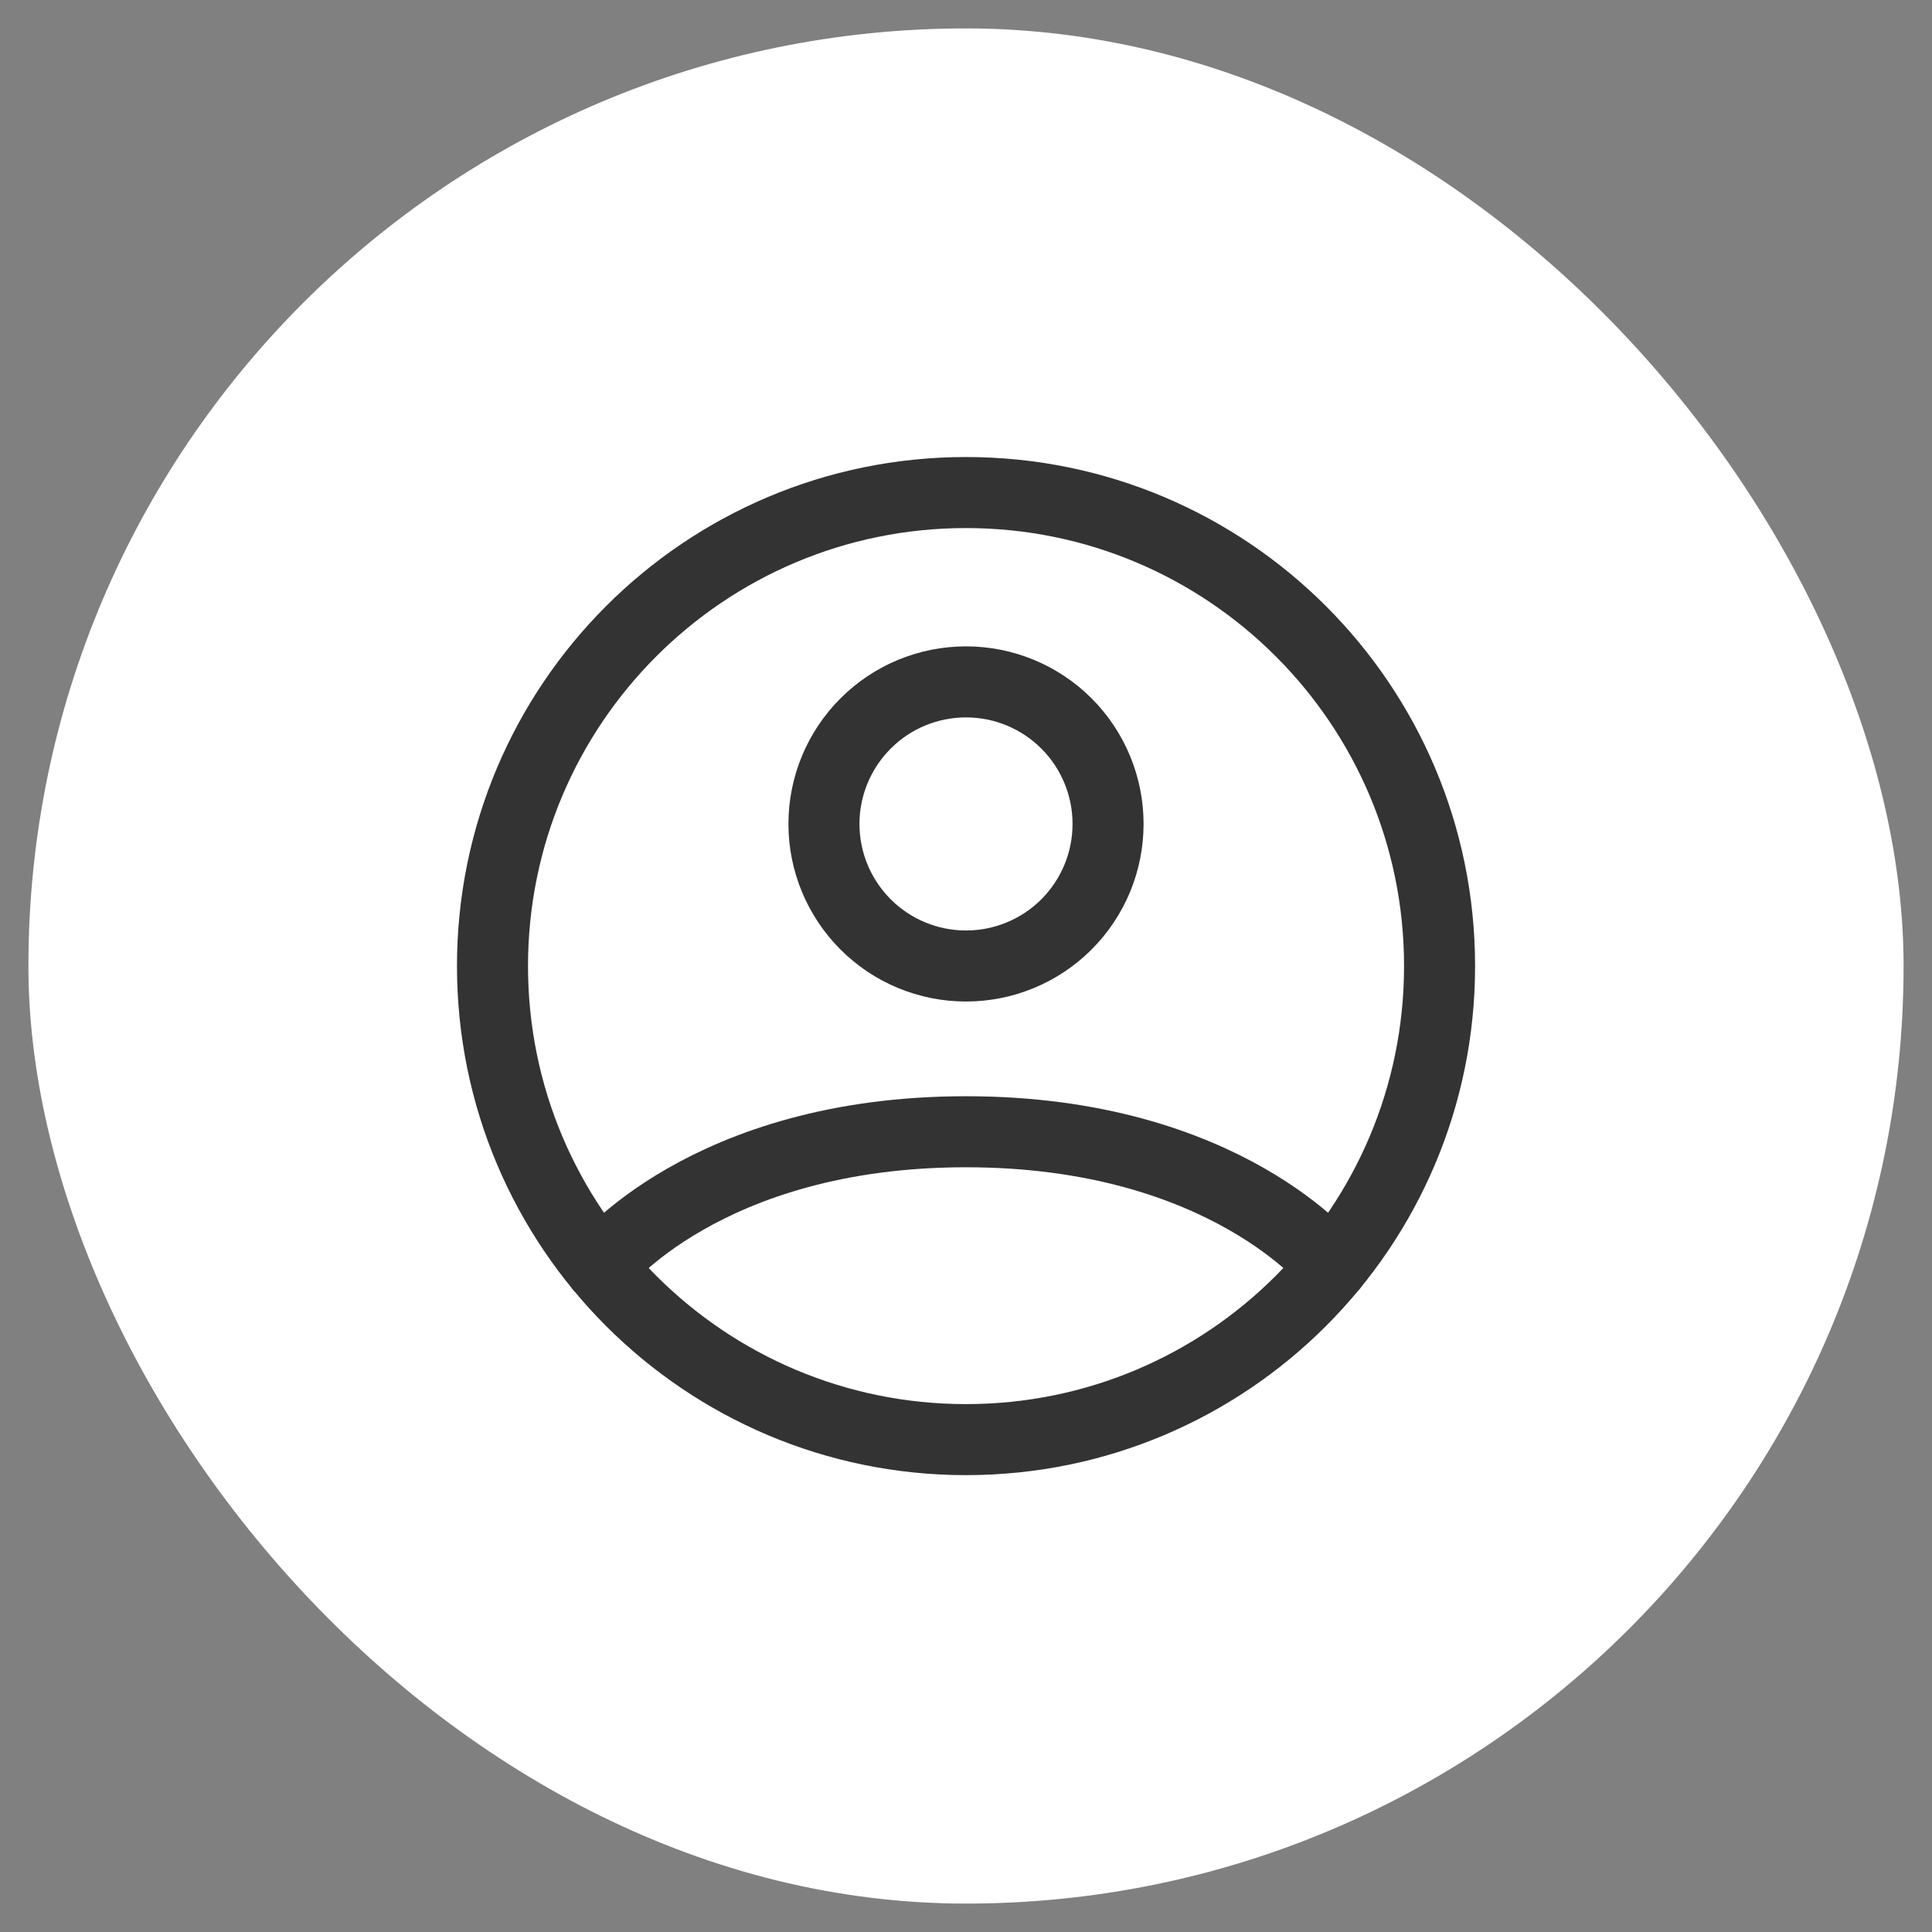
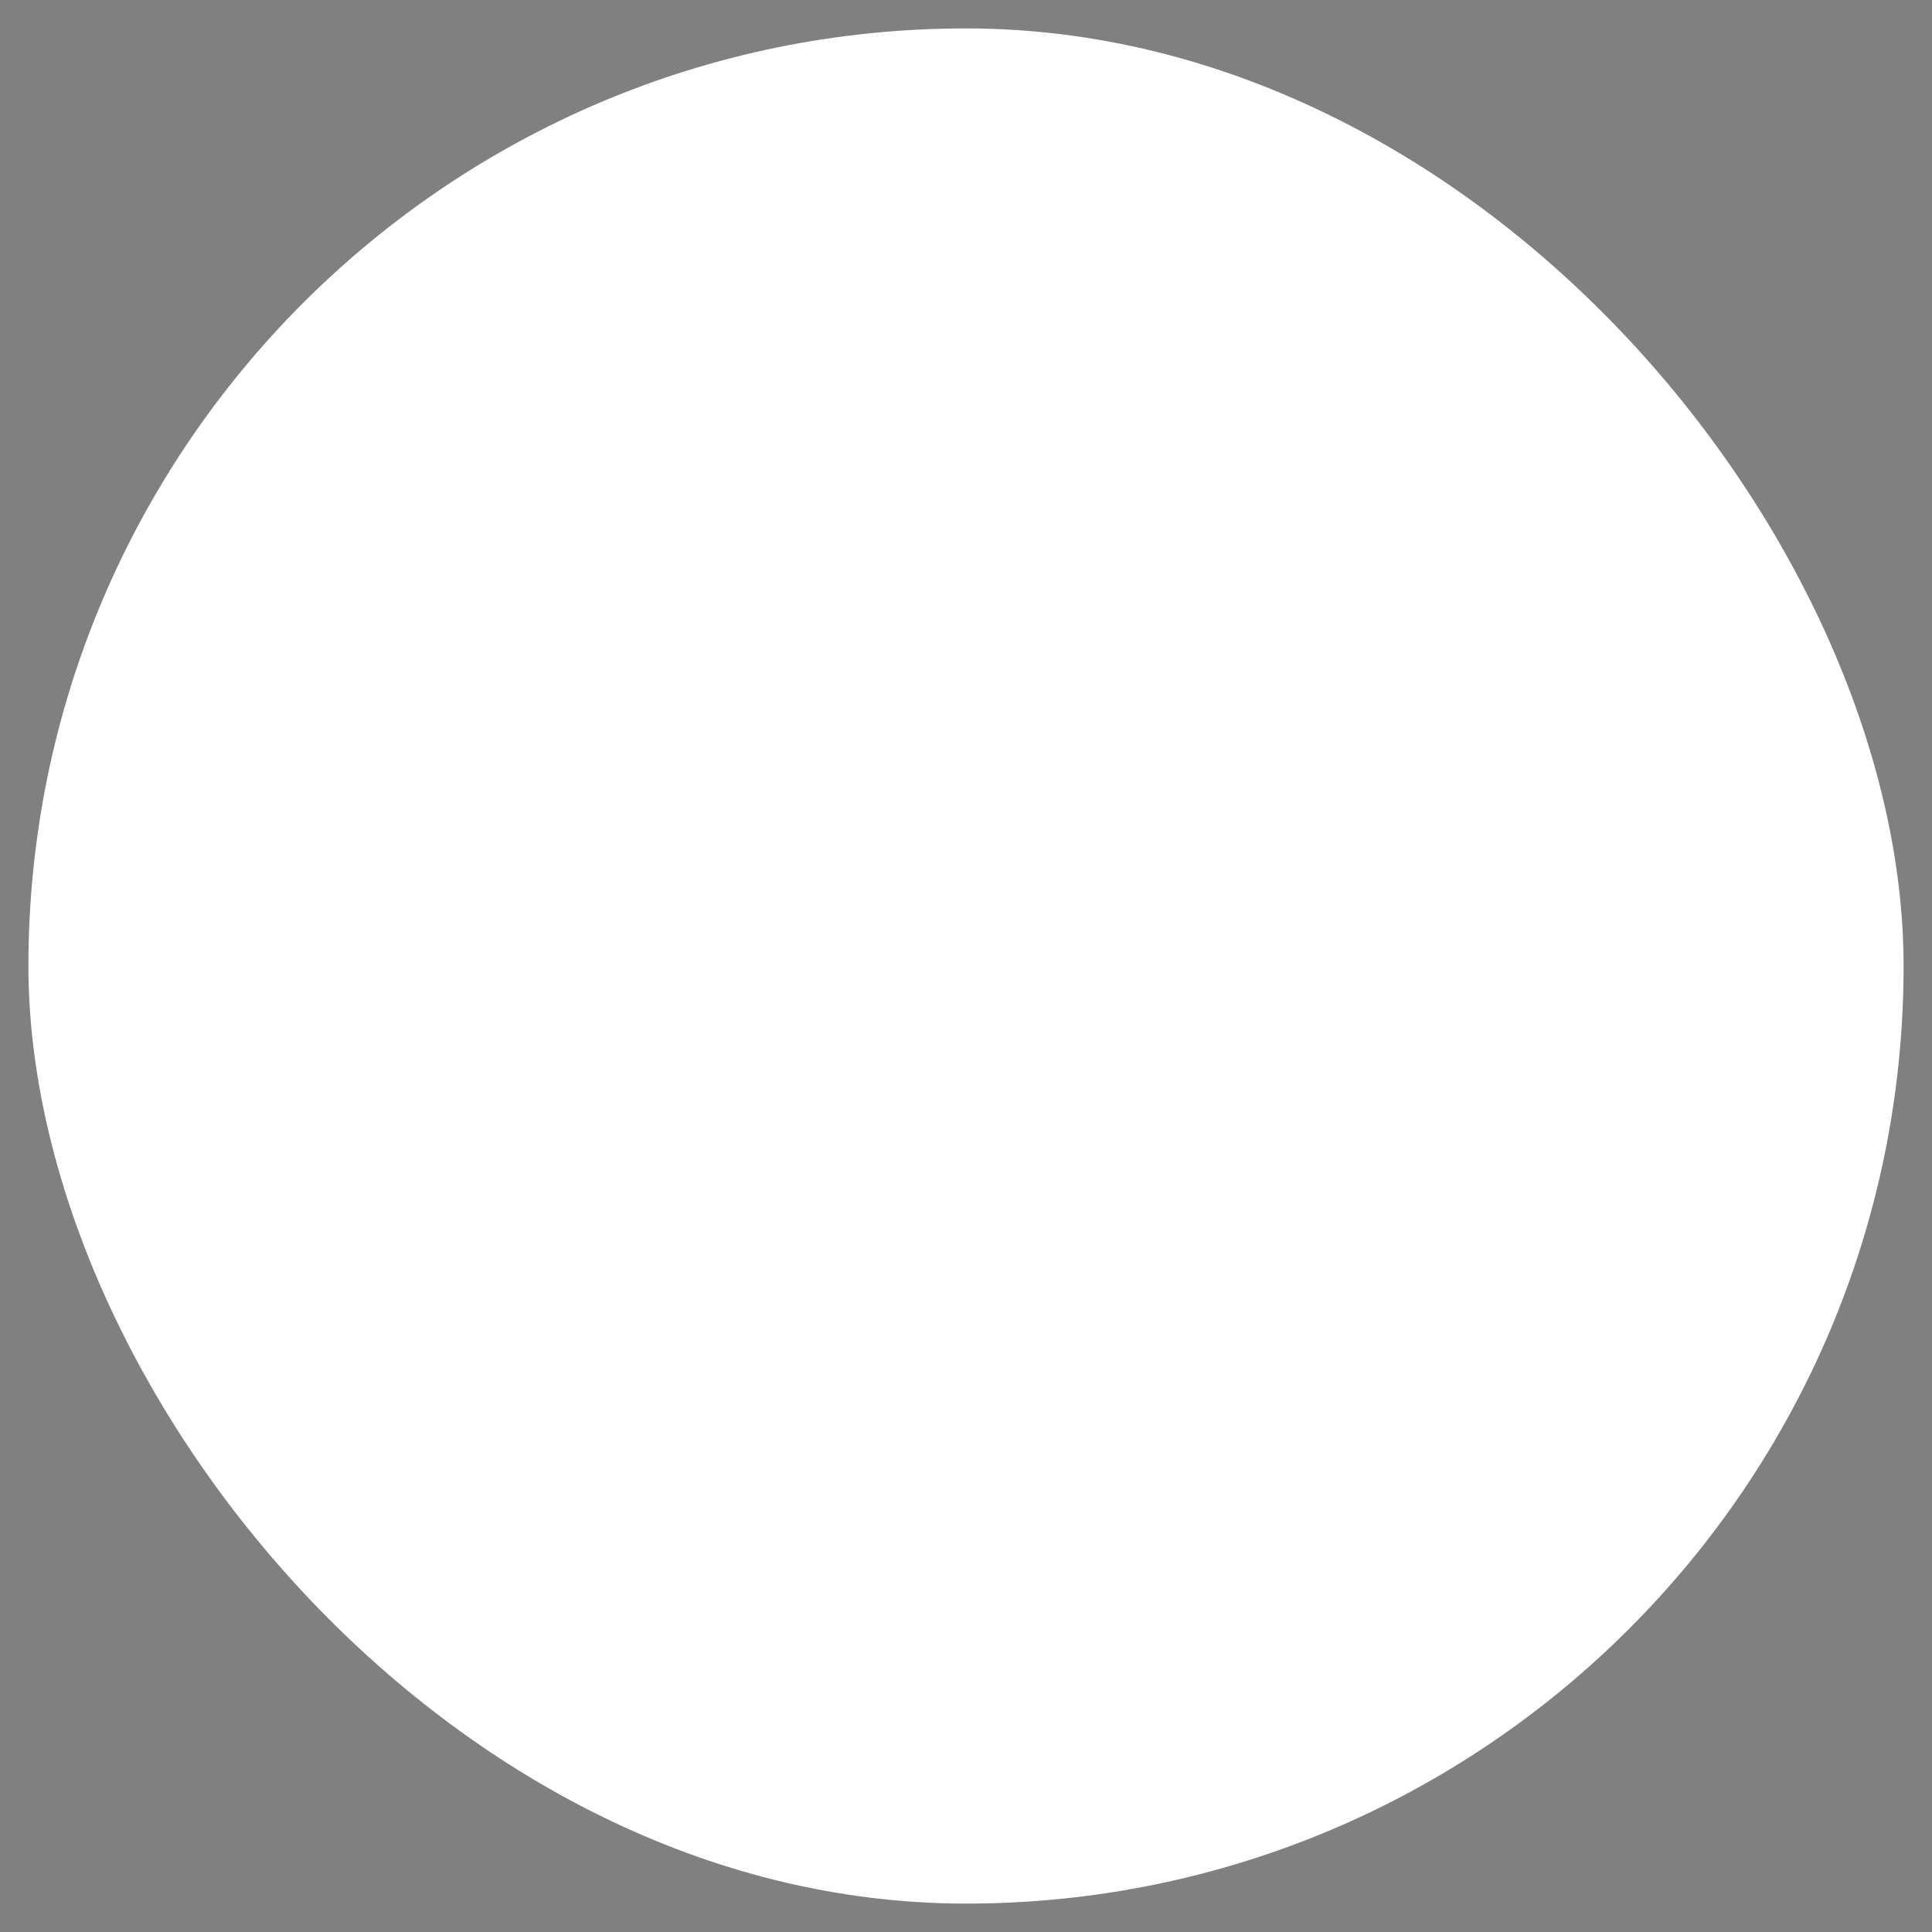
<svg xmlns="http://www.w3.org/2000/svg" width="34" height="34" viewBox="0 0 34 34" fill="none">
  <rect x="0" y="0" width="34" height="34" fill="#808080" stroke="none" />
  <rect x="0.5" y="0.5" width="33" height="33" rx="16.5" fill="white" />
-   <path d="M17 8.668C12.398 8.668 8.667 12.399 8.667 17.001C8.667 21.604 12.398 25.335 17 25.335C21.603 25.335 25.334 21.604 25.334 17.001C25.334 12.399 21.603 8.668 17 8.668Z" stroke="#333333" stroke-width="1.25" stroke-linecap="round" stroke-linejoin="round" />
-   <path d="M10.56 22.288C10.56 22.288 12.417 19.917 17 19.917C21.584 19.917 23.442 22.288 23.442 22.288M17 17C17.663 17 18.299 16.737 18.768 16.268C19.237 15.799 19.5 15.163 19.5 14.5C19.5 13.837 19.237 13.201 18.768 12.732C18.299 12.263 17.663 12 17 12C16.337 12 15.701 12.263 15.233 12.732C14.764 13.201 14.5 13.837 14.5 14.5C14.5 15.163 14.764 15.799 15.233 16.268C15.701 16.737 16.337 17 17 17Z" stroke="#333333" stroke-width="1.25" stroke-linecap="round" stroke-linejoin="round" />
</svg>